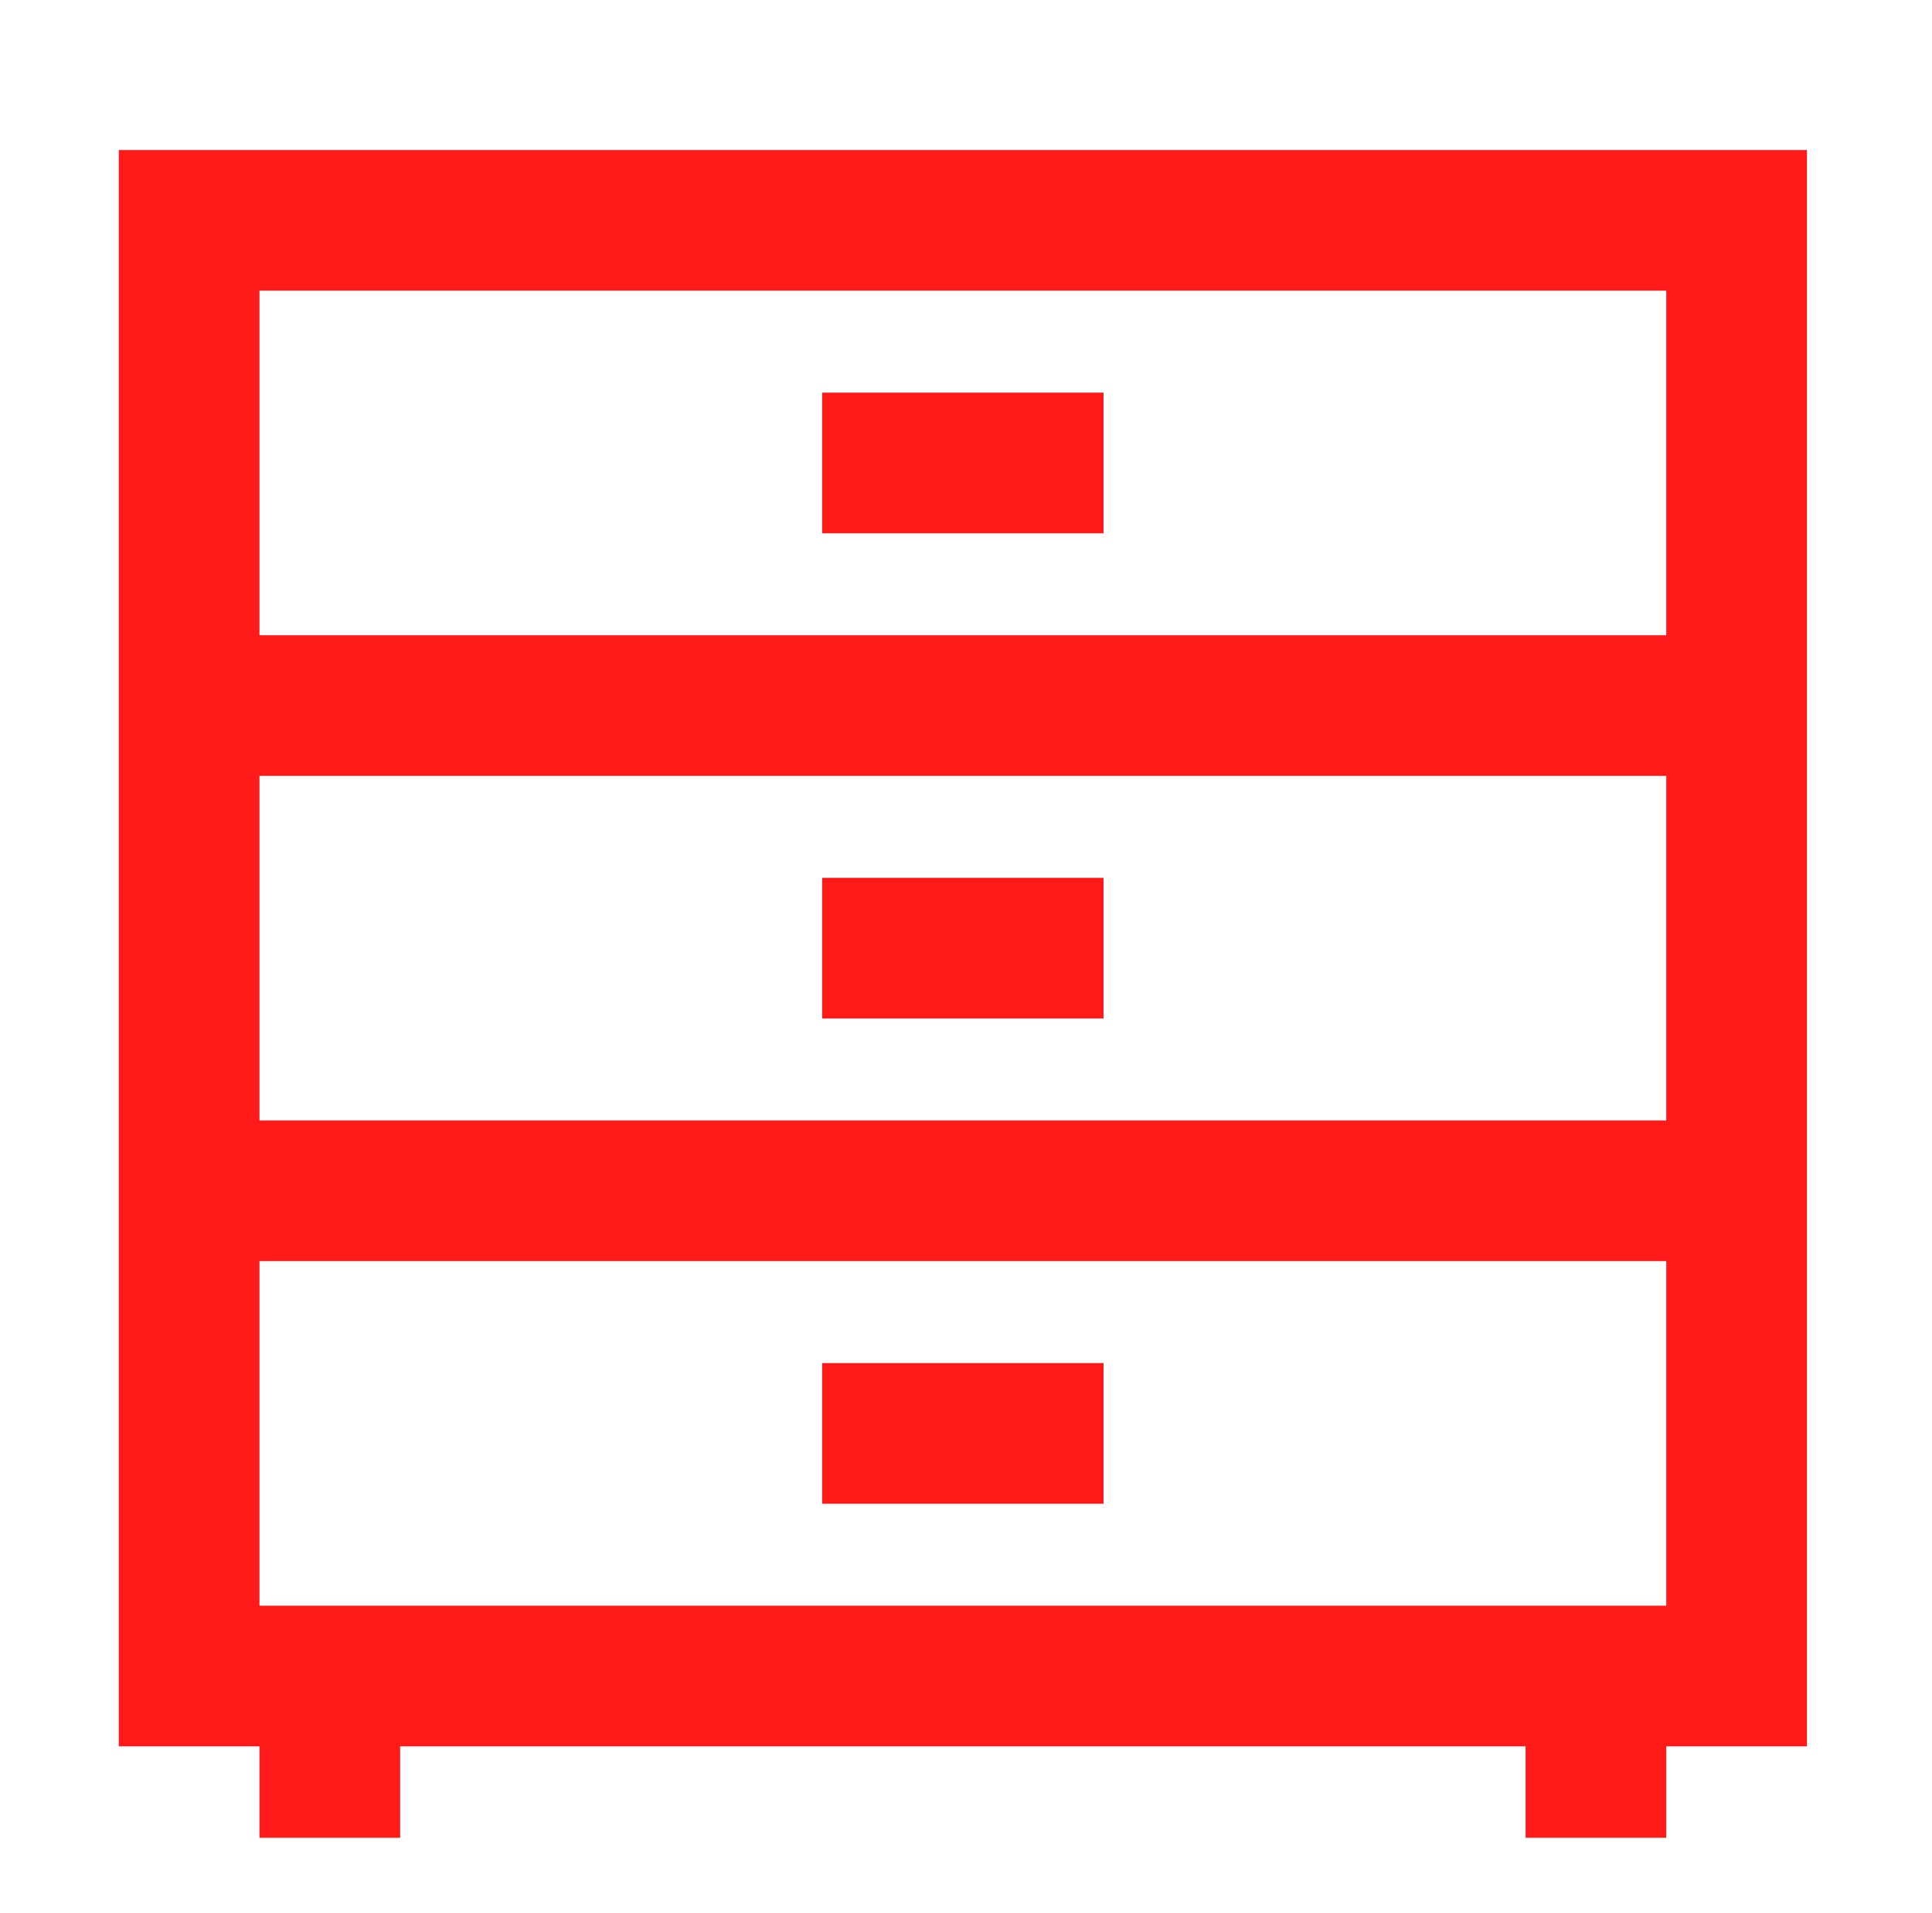
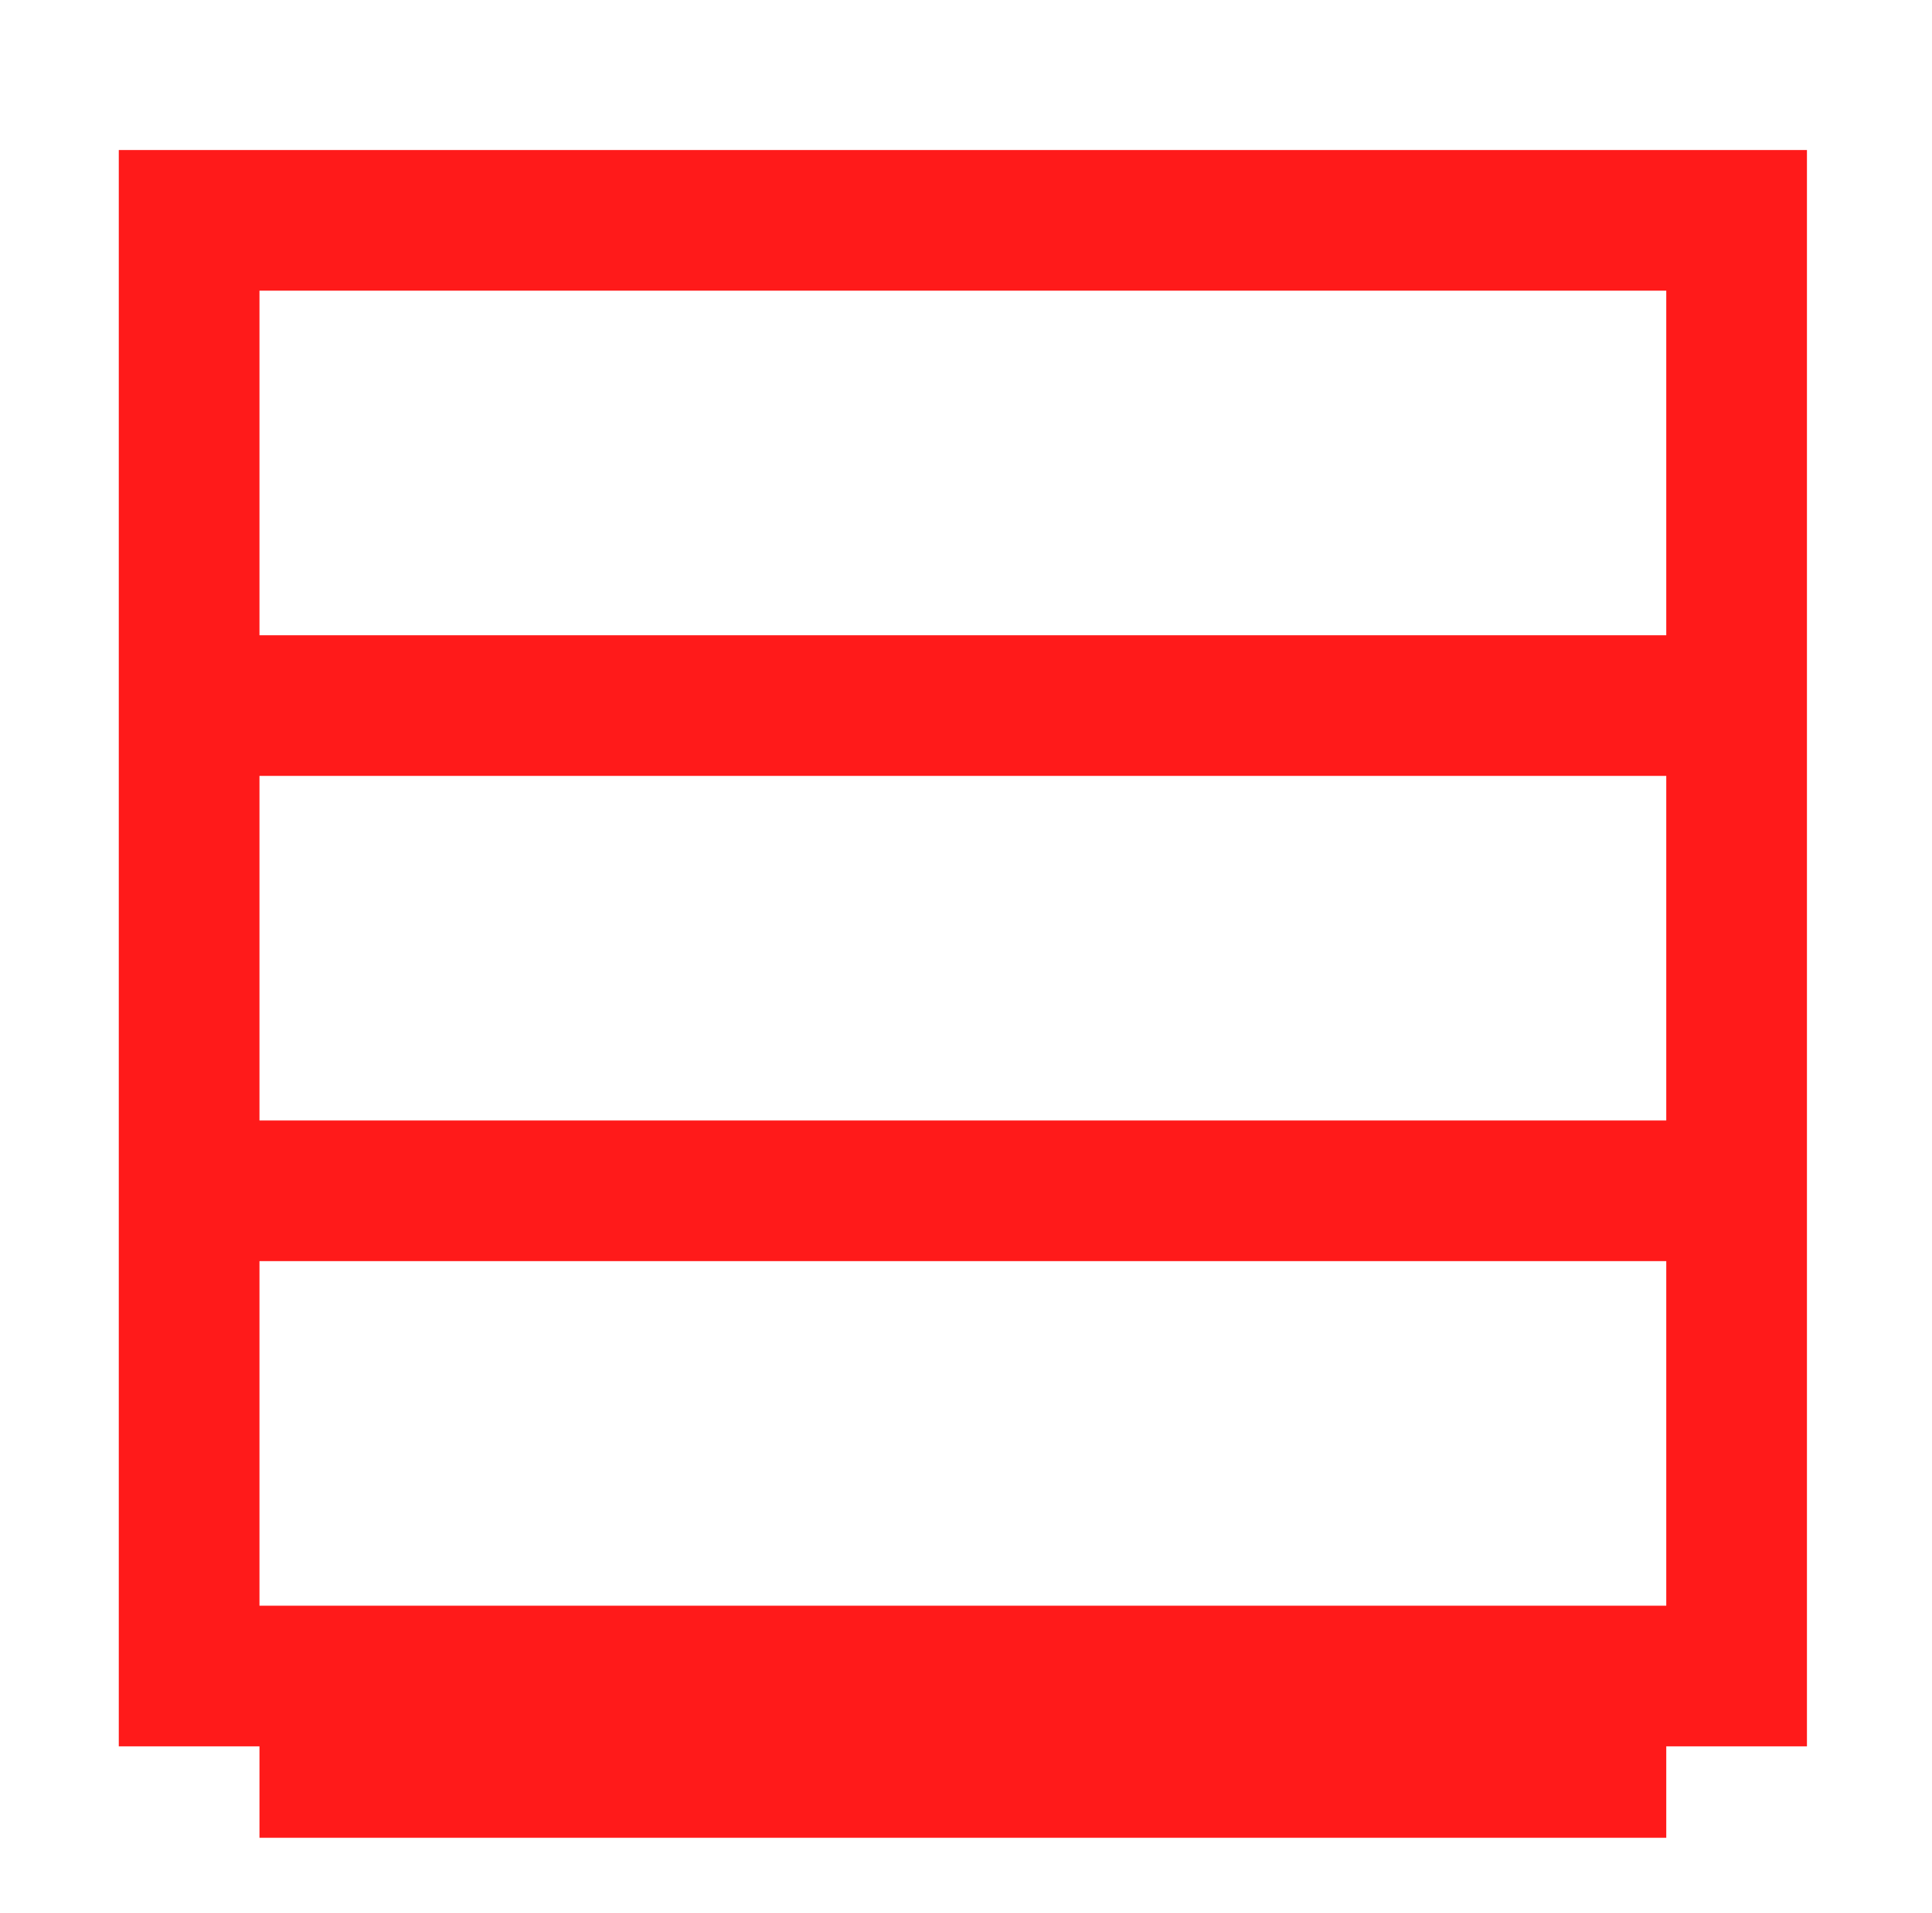
<svg xmlns="http://www.w3.org/2000/svg" width="103" height="102" viewBox="0 0 103 102" fill="none">
  <g filter="url(#filter0_dd_229_4318)">
-     <path d="M6.333 2V87.125H13.833V92H21.333V87.125H81.333V92H88.833V87.125H96.333V2H6.333ZM88.833 79.625H13.833V61.25H88.833V79.625ZM88.833 53.75H13.833V35.375H88.833V53.75ZM13.833 27.875V9.5H88.833V27.875H13.833Z" fill="#FF1A1A" />
-     <path d="M58.833 14.938H43.833V22.438H58.833V14.938Z" fill="#FF1A1A" />
-     <path d="M58.833 40.812H43.833V48.312H58.833V40.812Z" fill="#FF1A1A" />
-     <path d="M58.833 66.688H43.833V74.188H58.833V66.688Z" fill="#FF1A1A" />
+     <path d="M6.333 2V87.125H13.833V92H21.333V87.125V92H88.833V87.125H96.333V2H6.333ZM88.833 79.625H13.833V61.25H88.833V79.625ZM88.833 53.75H13.833V35.375H88.833V53.75ZM13.833 27.875V9.5H88.833V27.875H13.833Z" fill="#FF1A1A" />
  </g>
  <defs>
    <filter id="filter0_dd_229_4318" x="0.333" y="0" width="102" height="102" filterUnits="userSpaceOnUse" color-interpolation-filters="sRGB">
      <feFlood flood-opacity="0" result="BackgroundImageFix" />
      <feColorMatrix in="SourceAlpha" type="matrix" values="0 0 0 0 0 0 0 0 0 0 0 0 0 0 0 0 0 0 127 0" result="hardAlpha" />
      <feMorphology radius="2" operator="erode" in="SourceAlpha" result="effect1_dropShadow_229_4318" />
      <feOffset dy="2" />
      <feGaussianBlur stdDeviation="2" />
      <feComposite in2="hardAlpha" operator="out" />
      <feColorMatrix type="matrix" values="0 0 0 0 0 0 0 0 0 0 0 0 0 0 0 0 0 0 0.15 0" />
      <feBlend mode="normal" in2="BackgroundImageFix" result="effect1_dropShadow_229_4318" />
      <feColorMatrix in="SourceAlpha" type="matrix" values="0 0 0 0 0 0 0 0 0 0 0 0 0 0 0 0 0 0 127 0" result="hardAlpha" />
      <feMorphology radius="2" operator="erode" in="SourceAlpha" result="effect2_dropShadow_229_4318" />
      <feOffset dy="4" />
      <feGaussianBlur stdDeviation="4" />
      <feComposite in2="hardAlpha" operator="out" />
      <feColorMatrix type="matrix" values="0 0 0 0 0 0 0 0 0 0 0 0 0 0 0 0 0 0 0.15 0" />
      <feBlend mode="normal" in2="effect1_dropShadow_229_4318" result="effect2_dropShadow_229_4318" />
      <feBlend mode="normal" in="SourceGraphic" in2="effect2_dropShadow_229_4318" result="shape" />
    </filter>
  </defs>
</svg>